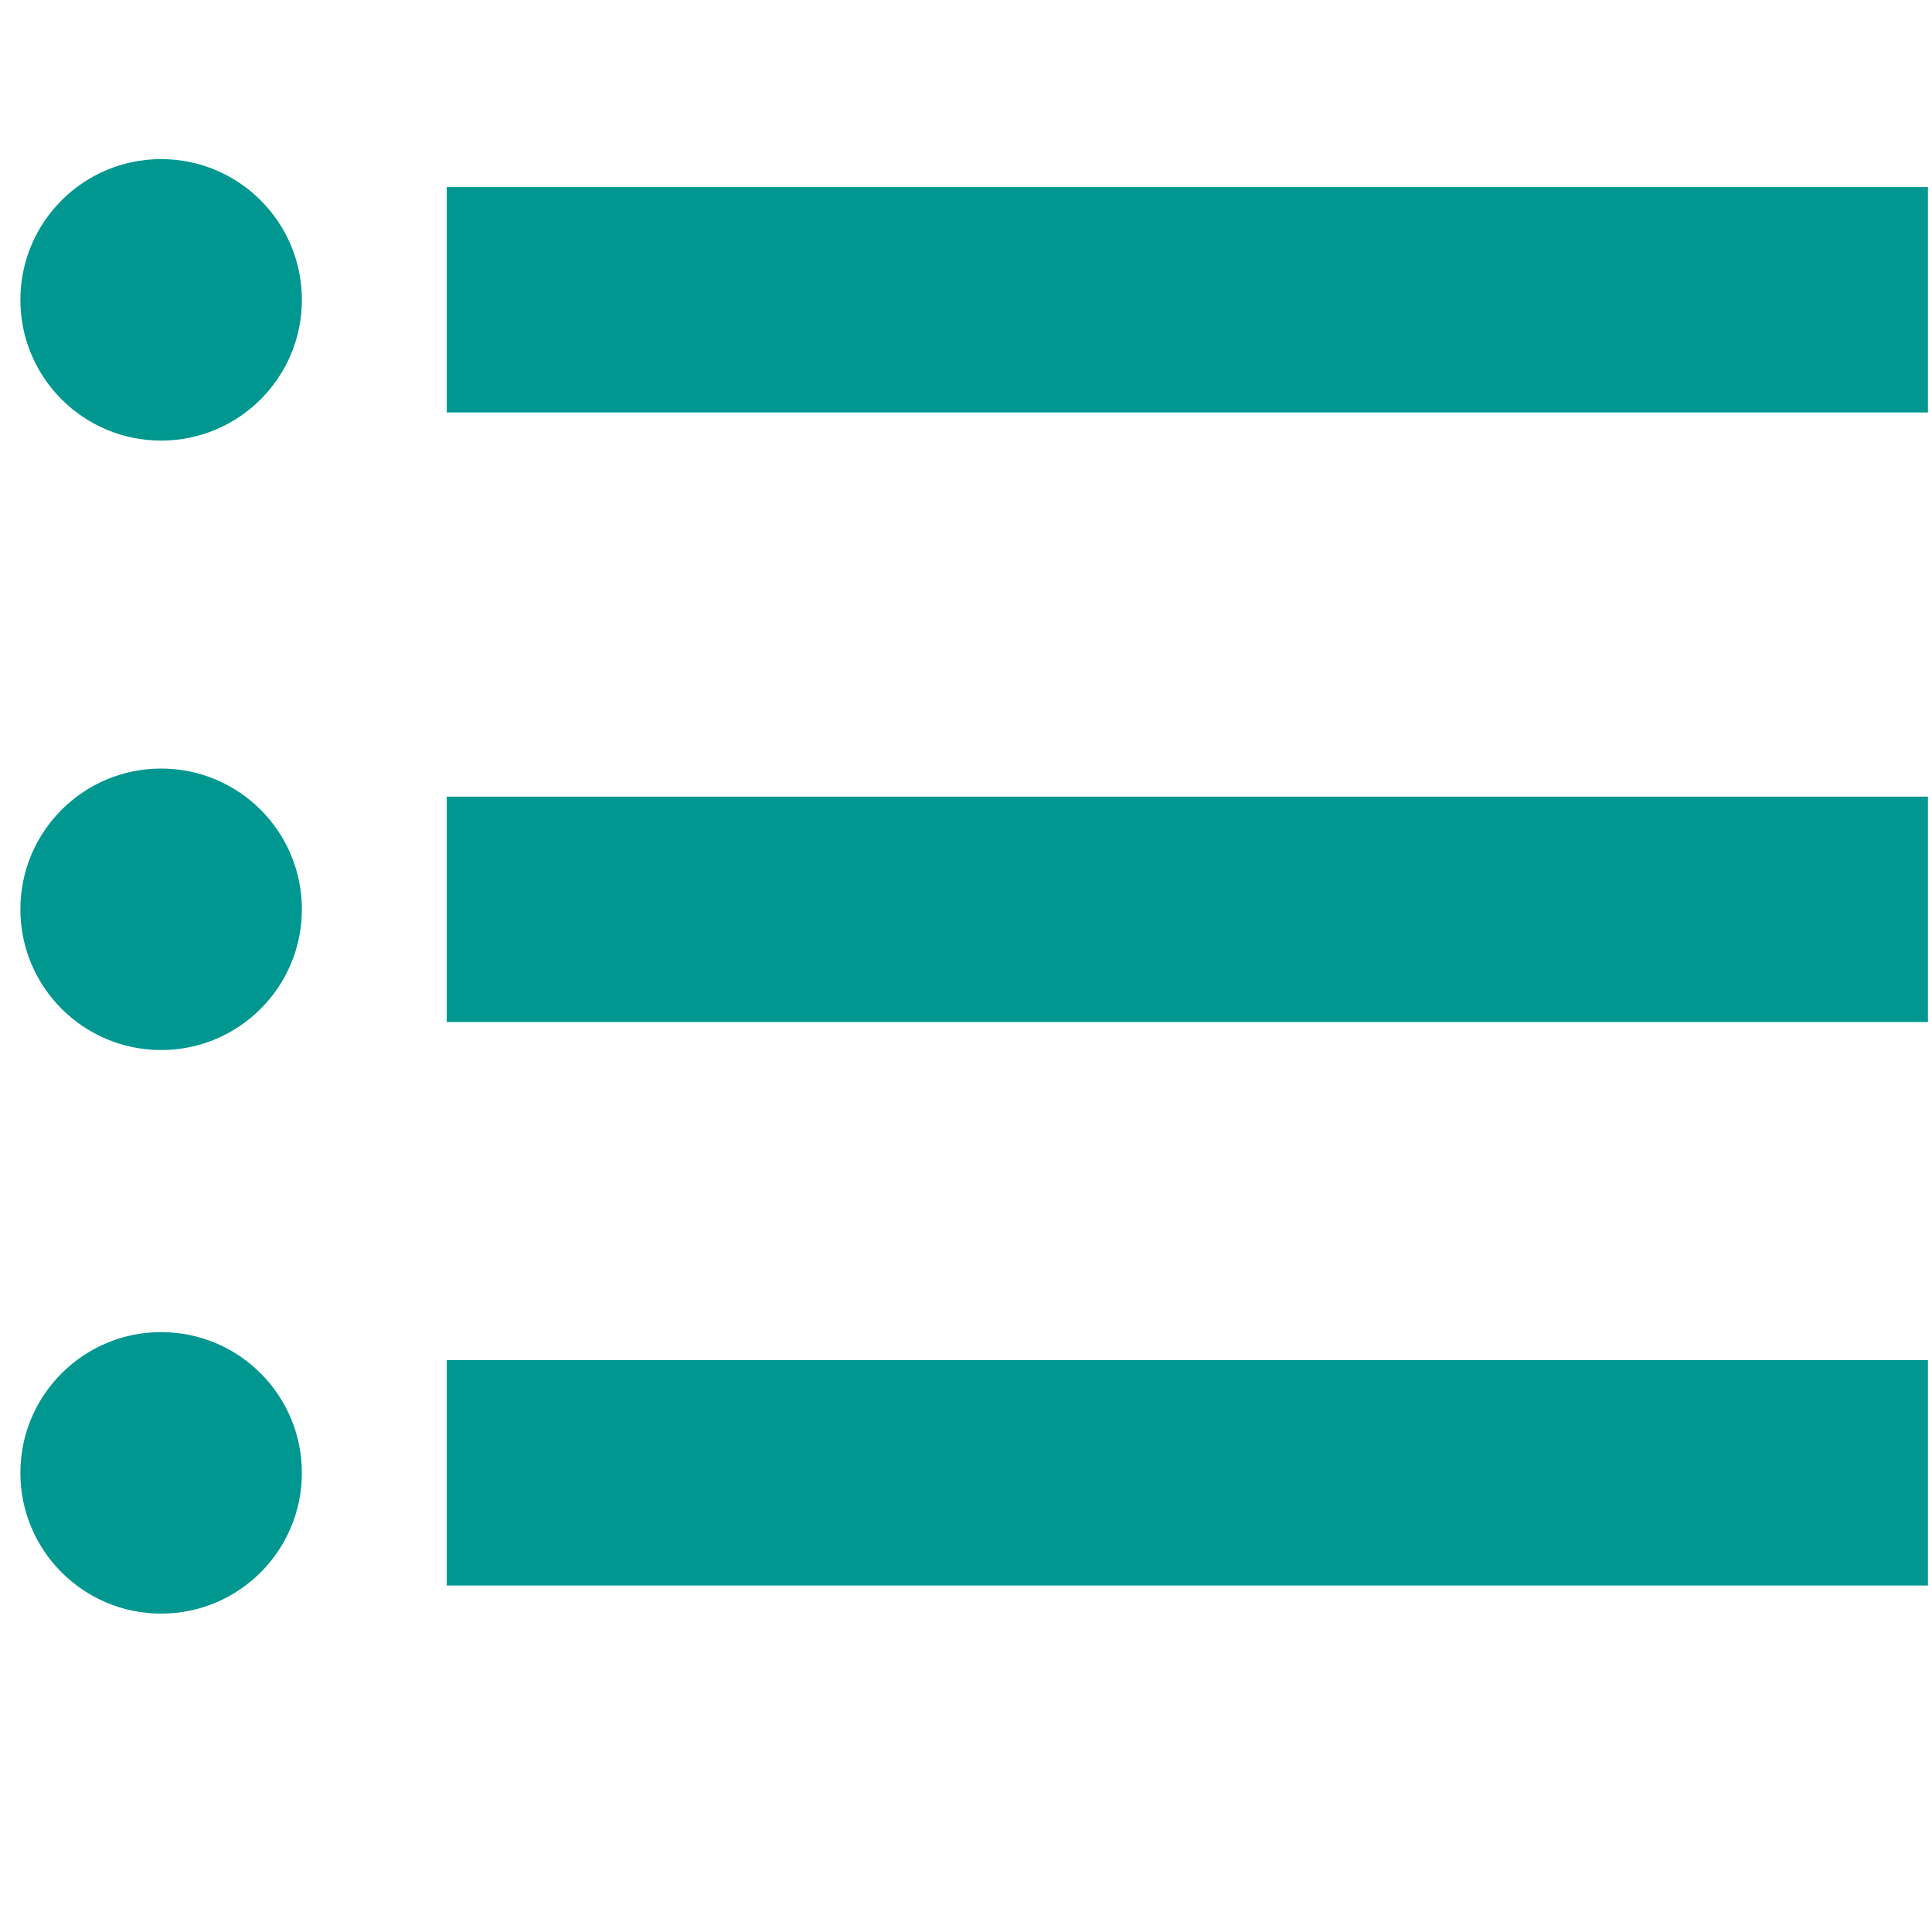
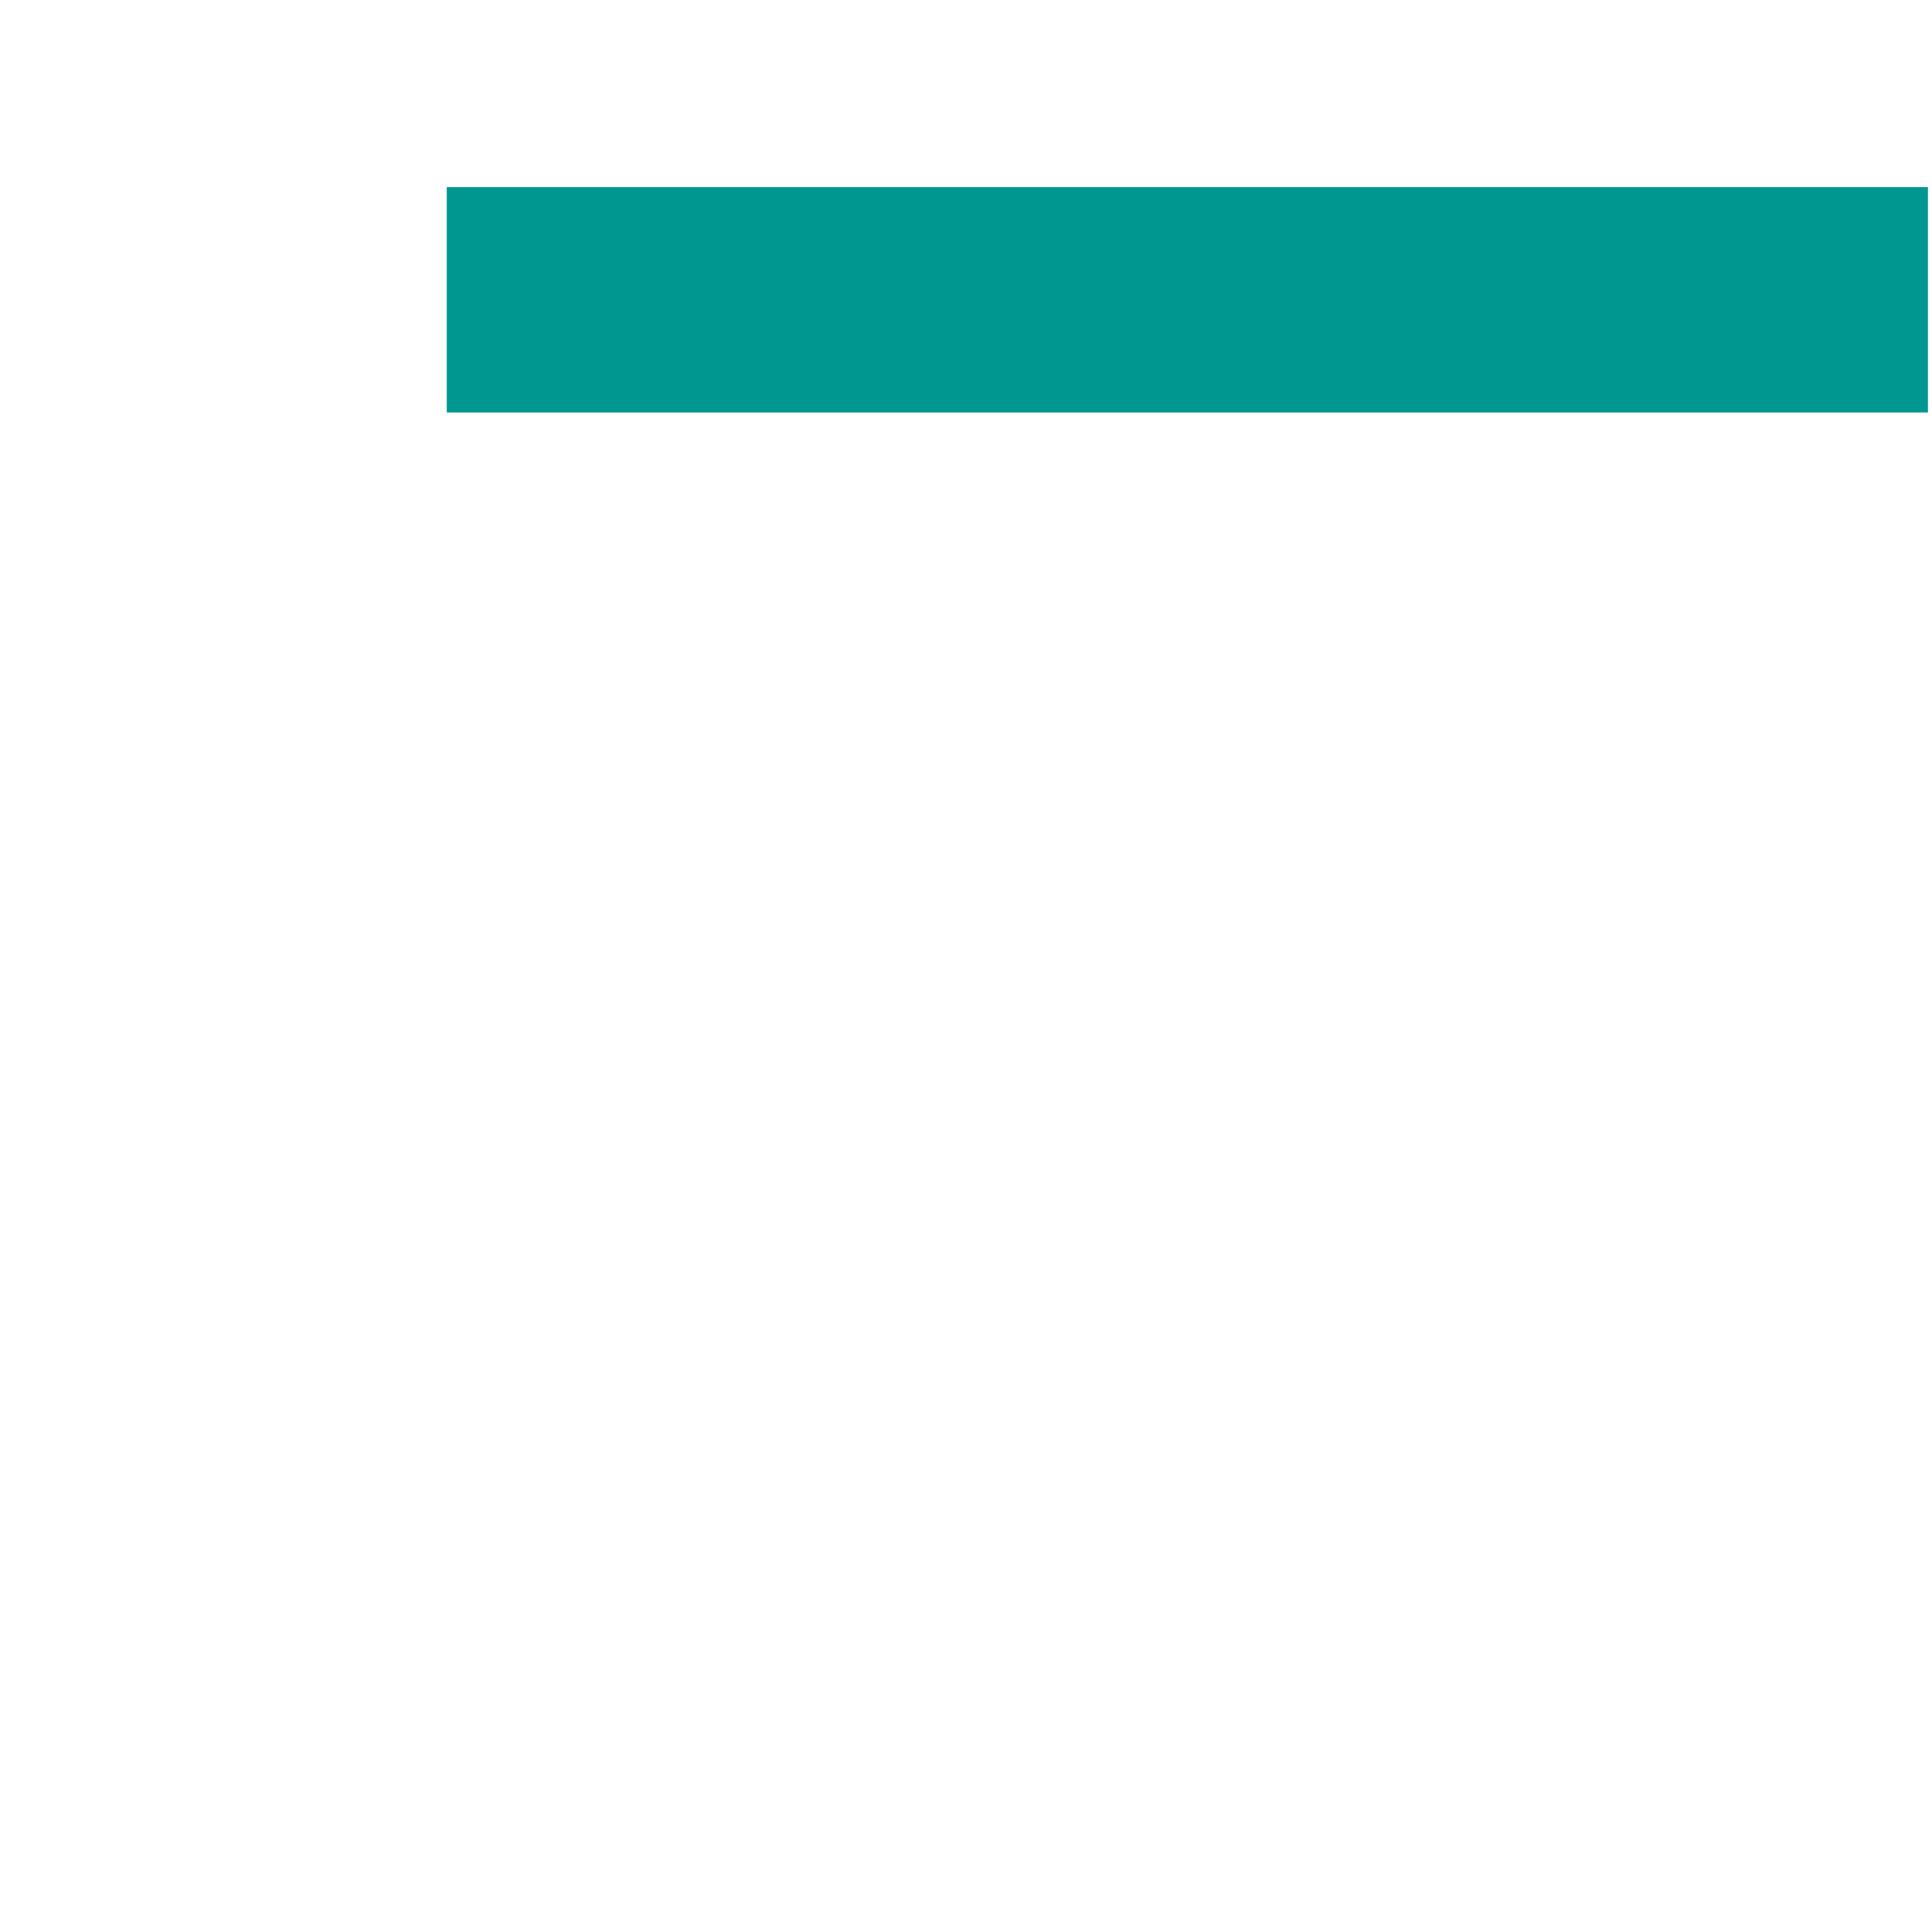
<svg xmlns="http://www.w3.org/2000/svg" version="1.1" id="图层_1" x="0px" y="0px" width="20px" height="20px" viewBox="0 0 20 20" enable-background="new 0 0 20 20" xml:space="preserve">
-   <circle fill="#009790" cx="1.668" cy="3.104" r="1.457" />
-   <circle fill="#009790" cx="1.668" cy="9.413" r="1.457" />
-   <circle fill="#009790" cx="1.668" cy="15.247" r="1.457" />
  <rect x="4.625" y="1.937" fill="#009790" width="15.333" height="2.333" />
-   <rect x="4.625" y="8.247" fill="#009790" width="15.333" height="2.333" />
-   <rect x="4.625" y="14.08" fill="#009790" width="15.333" height="2.333" />
</svg>